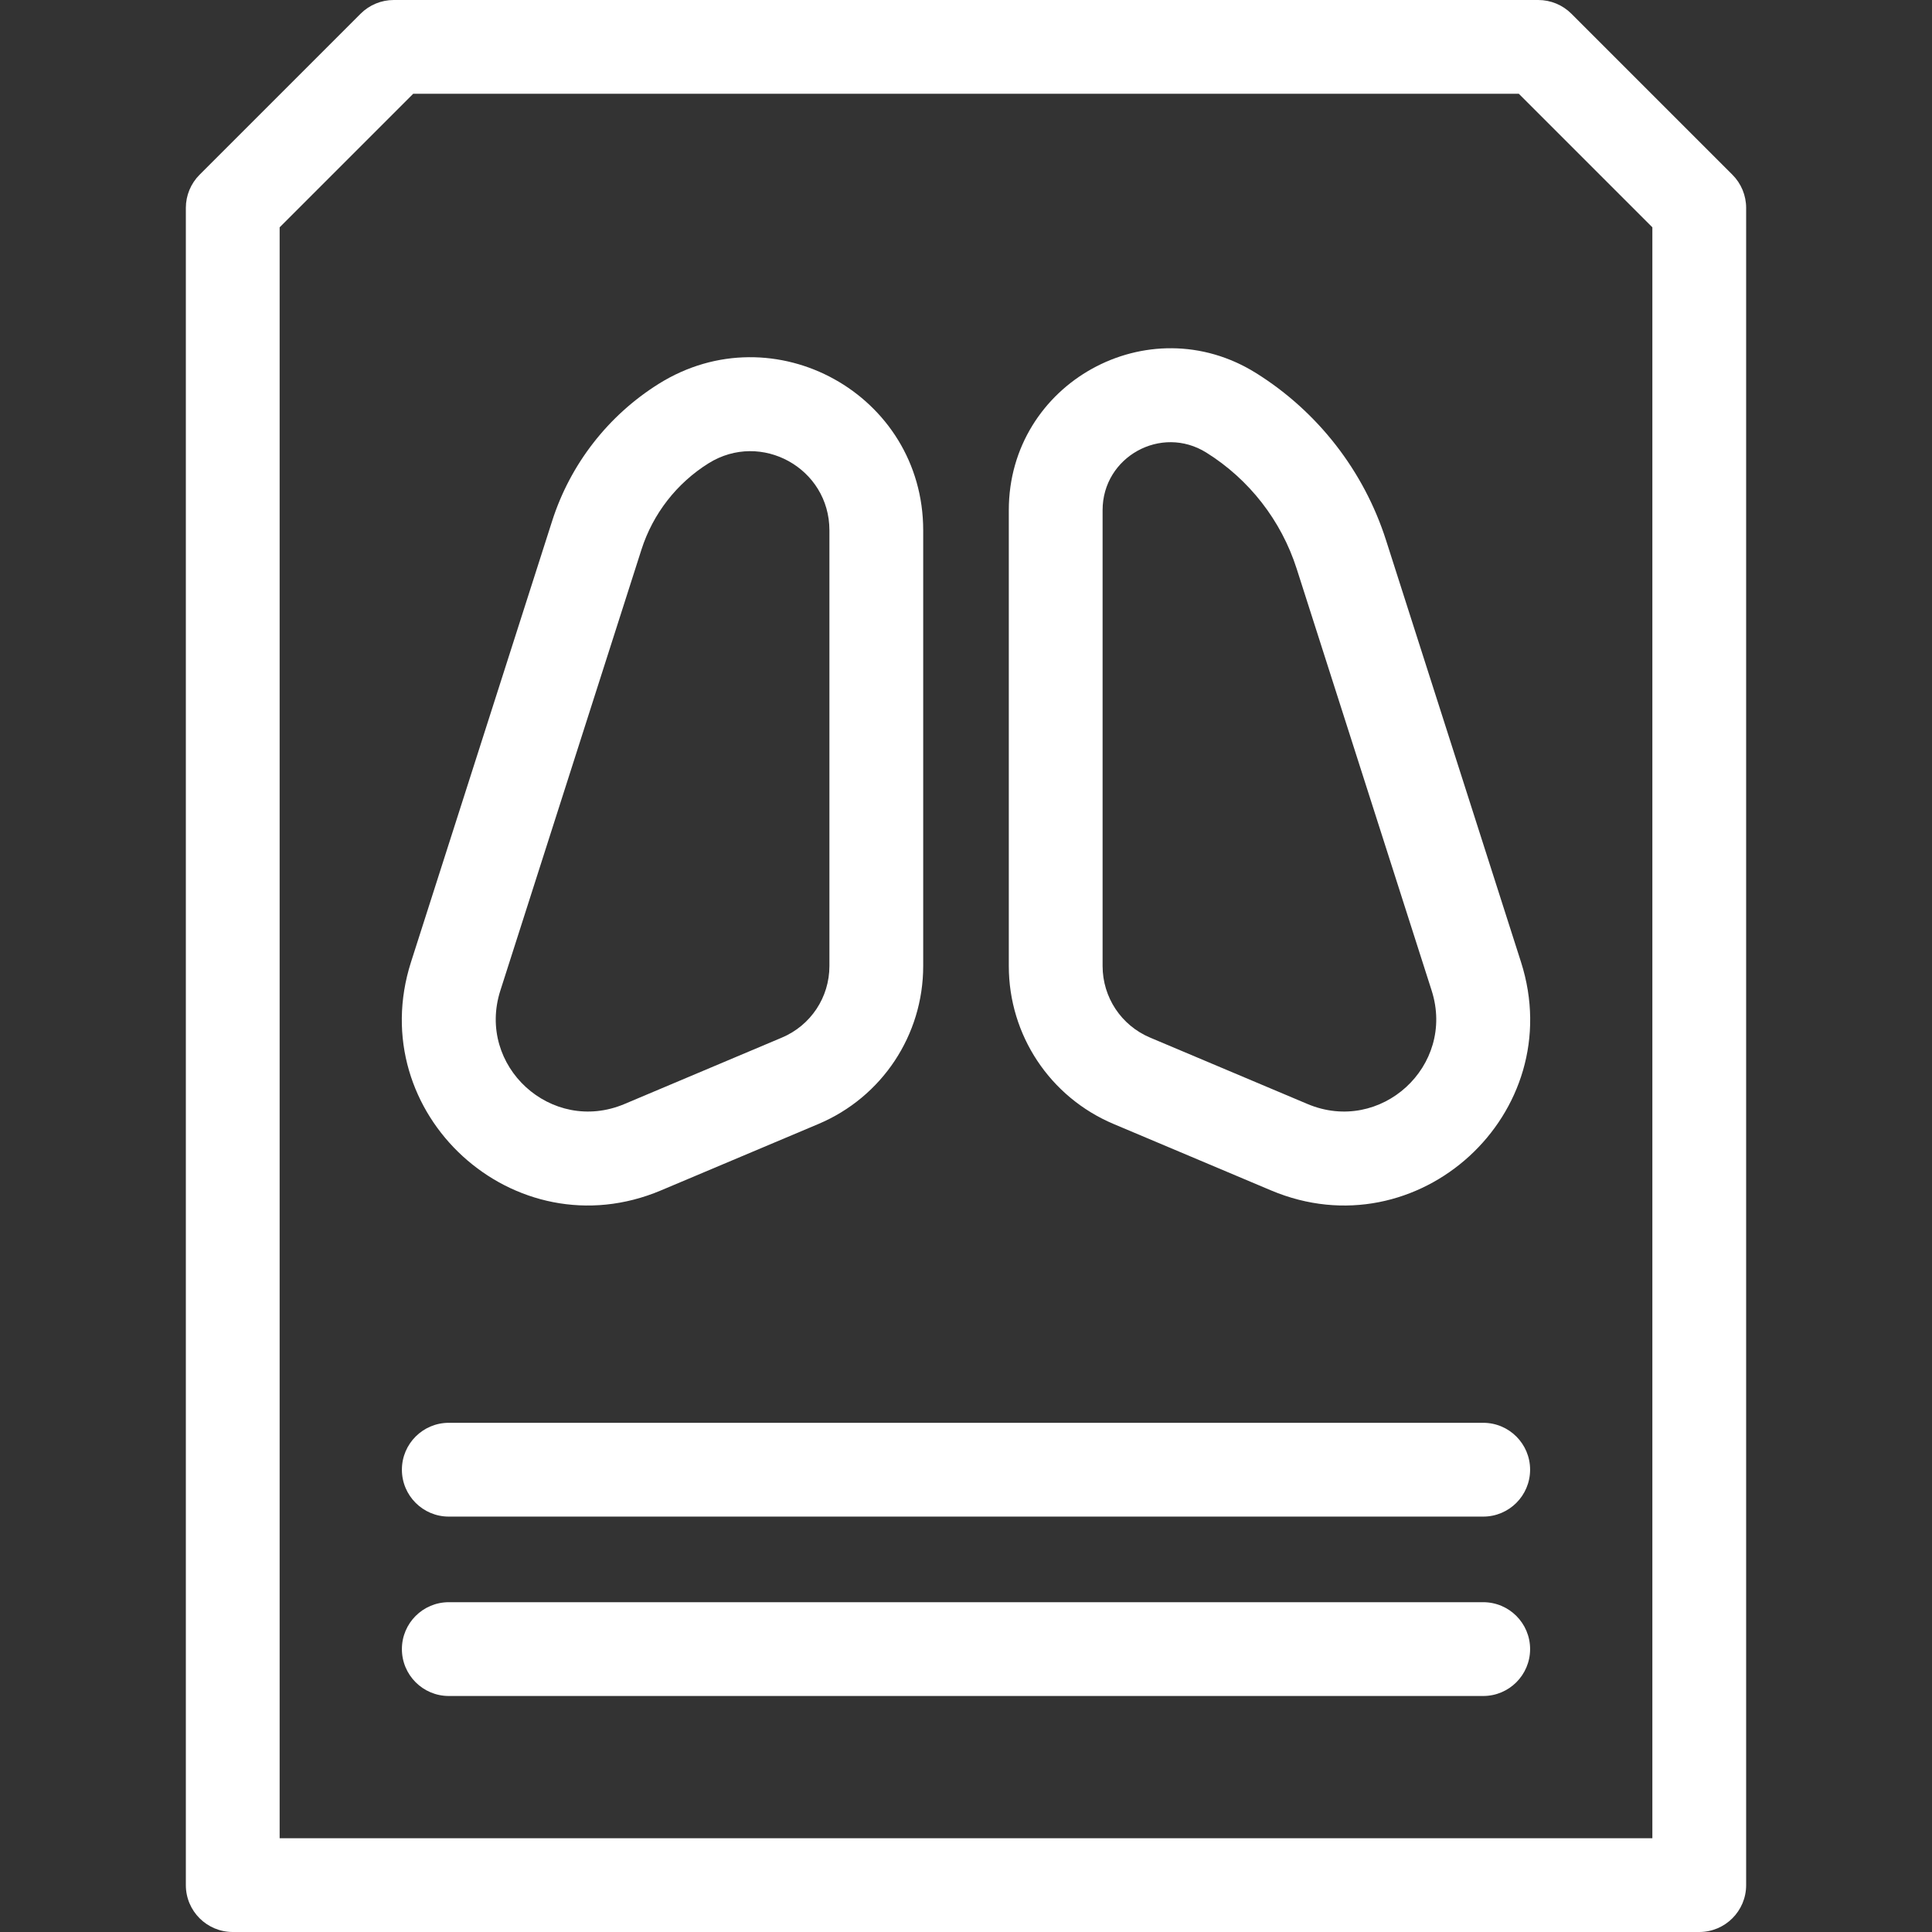
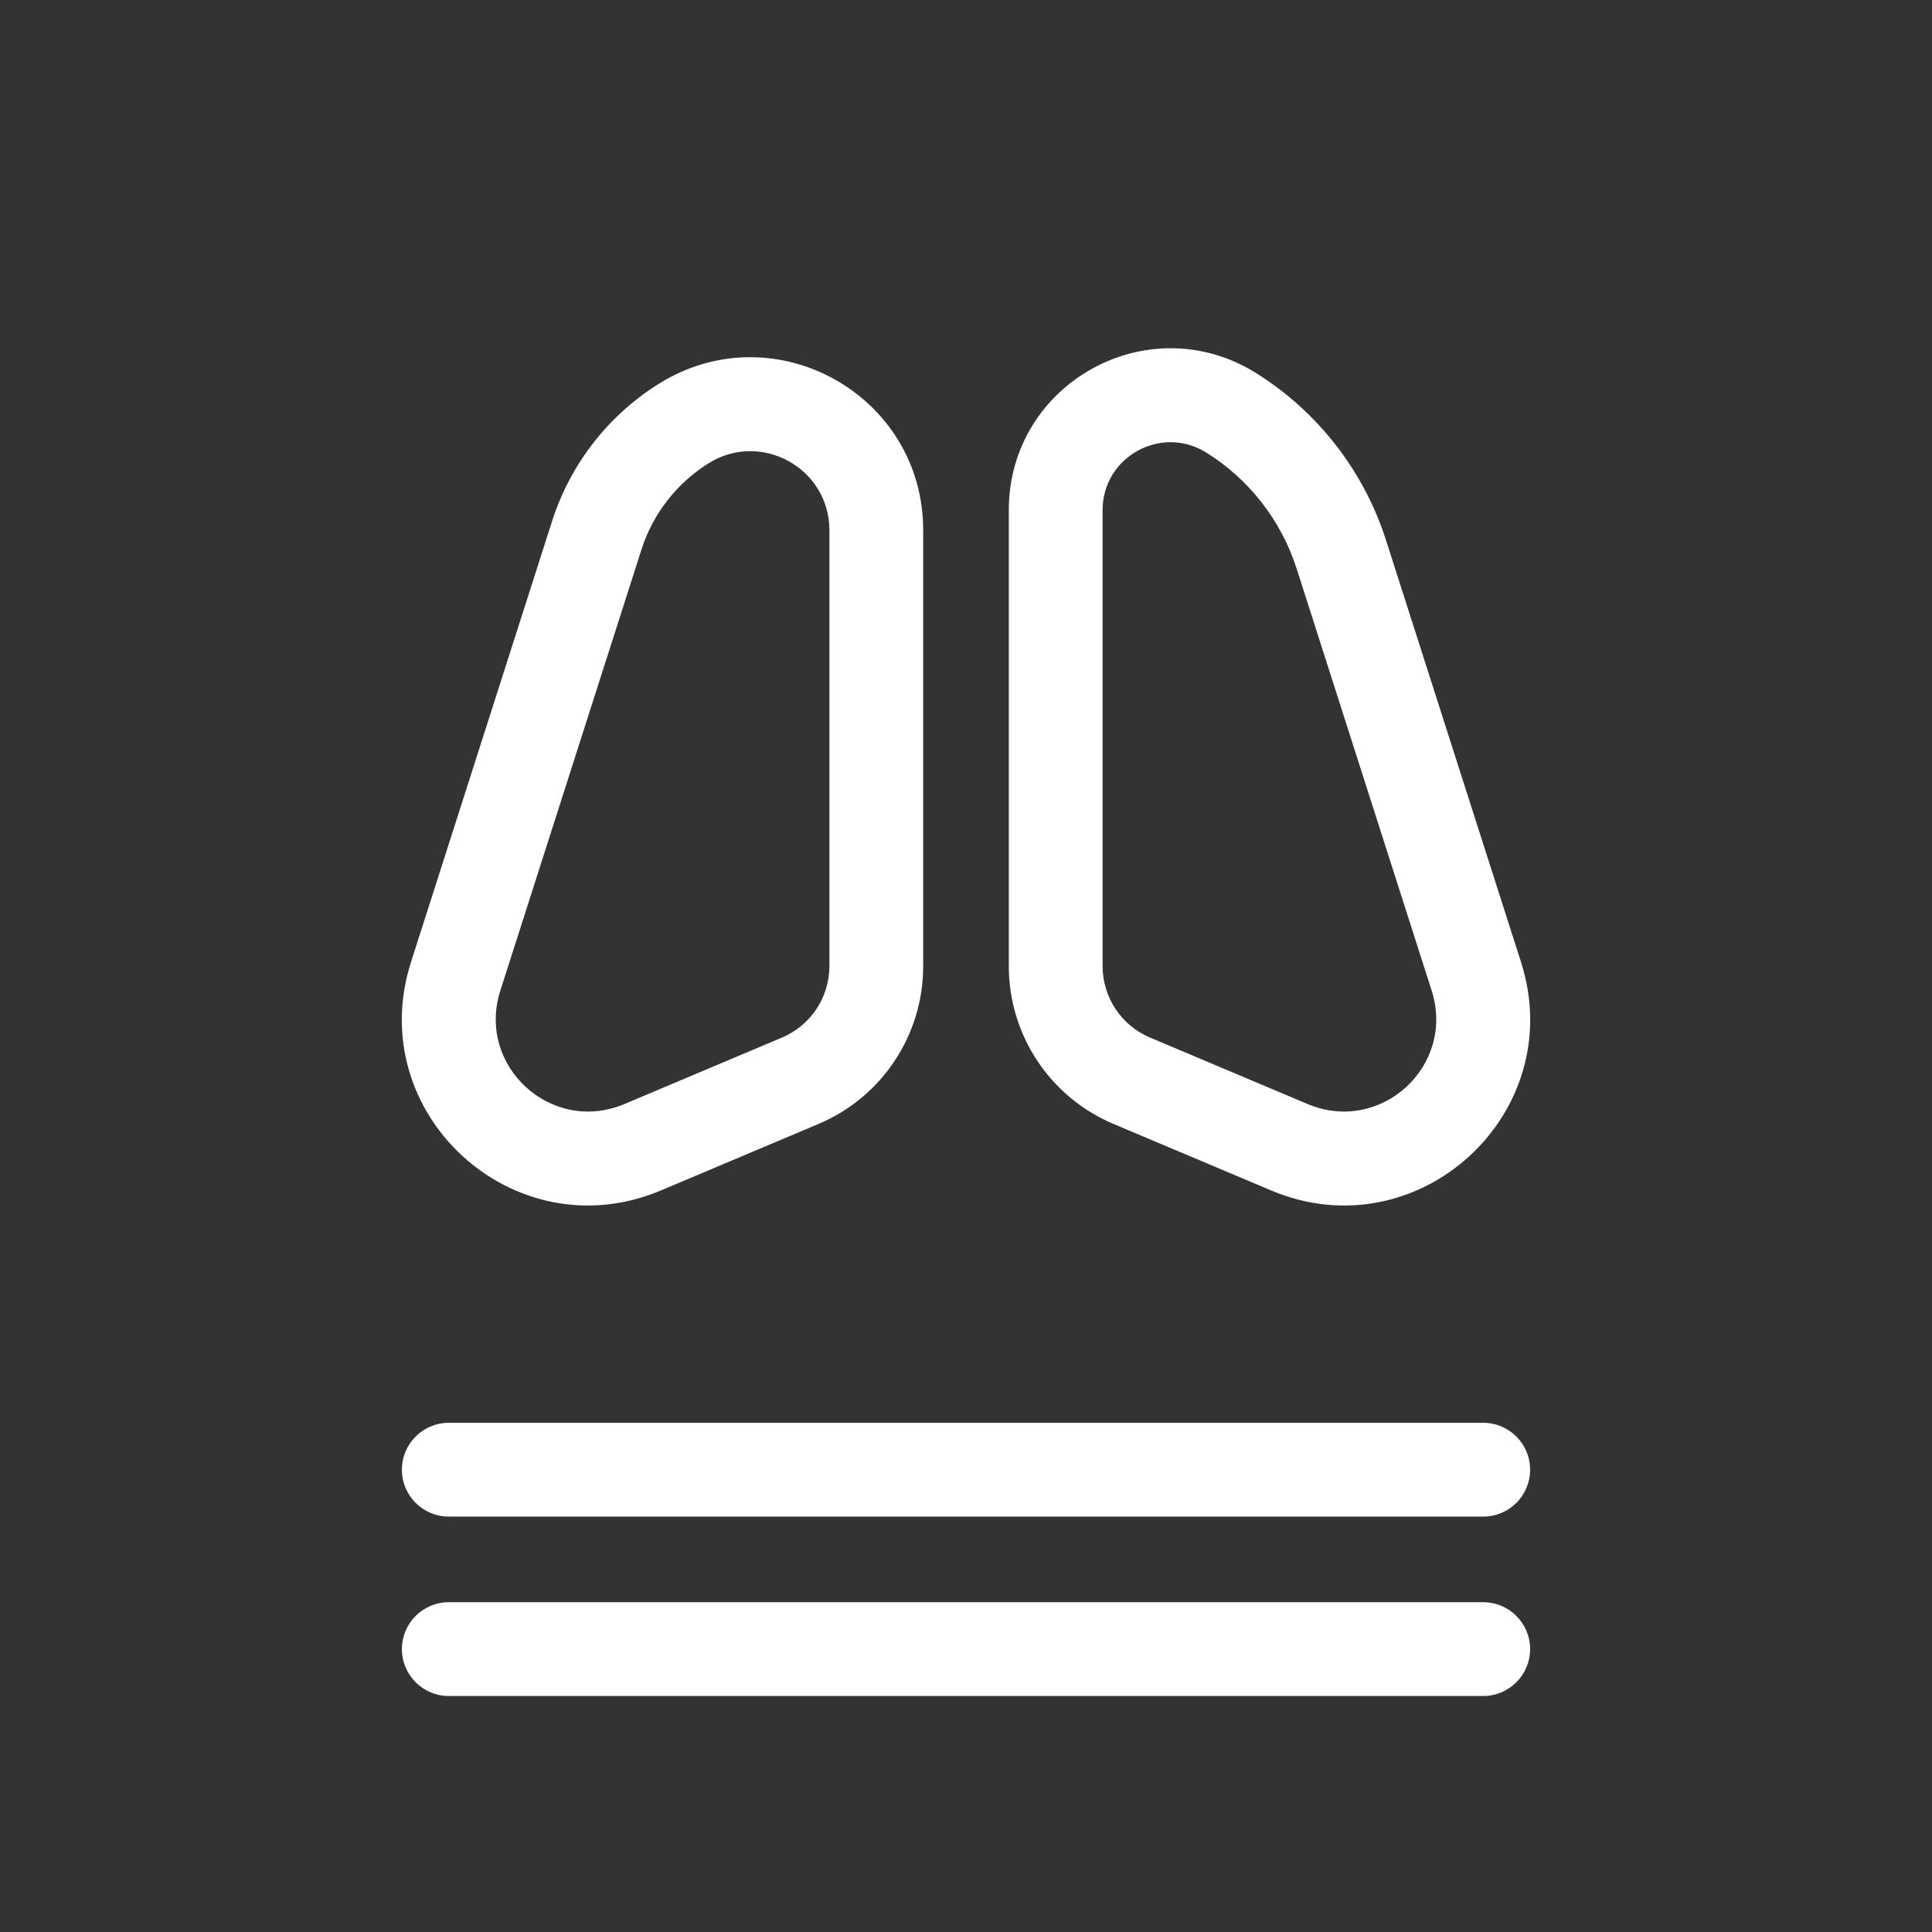
<svg xmlns="http://www.w3.org/2000/svg" version="1.1" id="Layer_1" x="0px" y="0px" viewBox="0 0 512 512" style="enable-background:new 0 0 512 512;" xml:space="preserve" fill="#ffffff">
  <rect x="0" y="0" width="512" height="512" fill="#333333" stroke="none" />
  <g>
    <g>
      <g>
-         <path d="M459.109,46.307L416.441,3.639C414.109,1.309,410.95,0,407.652,0H104.349c-3.296,0-6.457,1.309-8.787,3.639     l-42.67,42.668c-2.331,2.331-3.64,5.491-3.64,8.789v444.477c0,6.865,5.564,12.427,12.427,12.427h388.641     c6.863,0,12.427-5.562,12.427-12.427V55.096C462.748,51.8,461.439,48.638,459.109,46.307z M437.893,487.146H74.108V60.242     l35.388-35.388h293.01l35.388,35.388V487.146z" />
        <path d="M175.151,315.475l41.724-17.602c16.878-7.12,27.782-23.555,27.782-41.871v-115.46c0-35.992-39.532-57.916-70.068-38.834     c-13.405,8.378-23.441,21.284-28.261,36.342l-37.401,116.879C96.058,295.142,136.302,331.864,175.151,315.475z M132.599,262.504     L170,145.625c3.029-9.465,9.337-17.575,17.763-22.841c13.955-8.722,32.041,1.294,32.041,17.759V256     c0,8.3-4.941,15.746-12.588,18.972l-41.724,17.602C146.131,300.738,126.193,282.521,132.599,262.504z" />
        <path d="M332.882,98.876c-28.553-17.841-65.538,2.649-65.538,36.324V256c0,18.318,10.904,34.753,27.782,41.871l41.724,17.602     c38.891,16.412,79.08-20.379,66.224-60.547l-35.772-111.792C361.433,124.799,349.21,109.079,332.882,98.876z M346.51,292.574     l-41.724-17.602c-7.647-3.226-12.588-10.672-12.588-18.972V135.199c0-14.132,15.529-22.74,27.51-15.246     c11.347,7.09,19.842,18.014,23.92,30.758l35.772,111.792C385.805,282.513,365.879,300.741,346.51,292.574z" />
        <path d="M393.068,377.059H118.934c-6.863,0-12.427,5.562-12.427,12.427s5.564,12.427,12.427,12.427h274.132     c6.863,0,12.427-5.562,12.427-12.427C405.495,382.621,399.931,377.059,393.068,377.059z" />
        <path d="M393.068,424.6H118.934c-6.863,0-12.427,5.564-12.427,12.427c0,6.865,5.564,12.427,12.427,12.427h274.132     c6.863,0,12.427-5.562,12.427-12.427C405.495,430.163,399.931,424.6,393.068,424.6z" />
      </g>
    </g>
  </g>
  <g>
</g>
  <g>
</g>
  <g>
</g>
  <g>
</g>
  <g>
</g>
  <g>
</g>
  <g>
</g>
  <g>
</g>
  <g>
</g>
  <g>
</g>
  <g>
</g>
  <g>
</g>
  <g>
</g>
  <g>
</g>
  <g>
</g>
</svg>